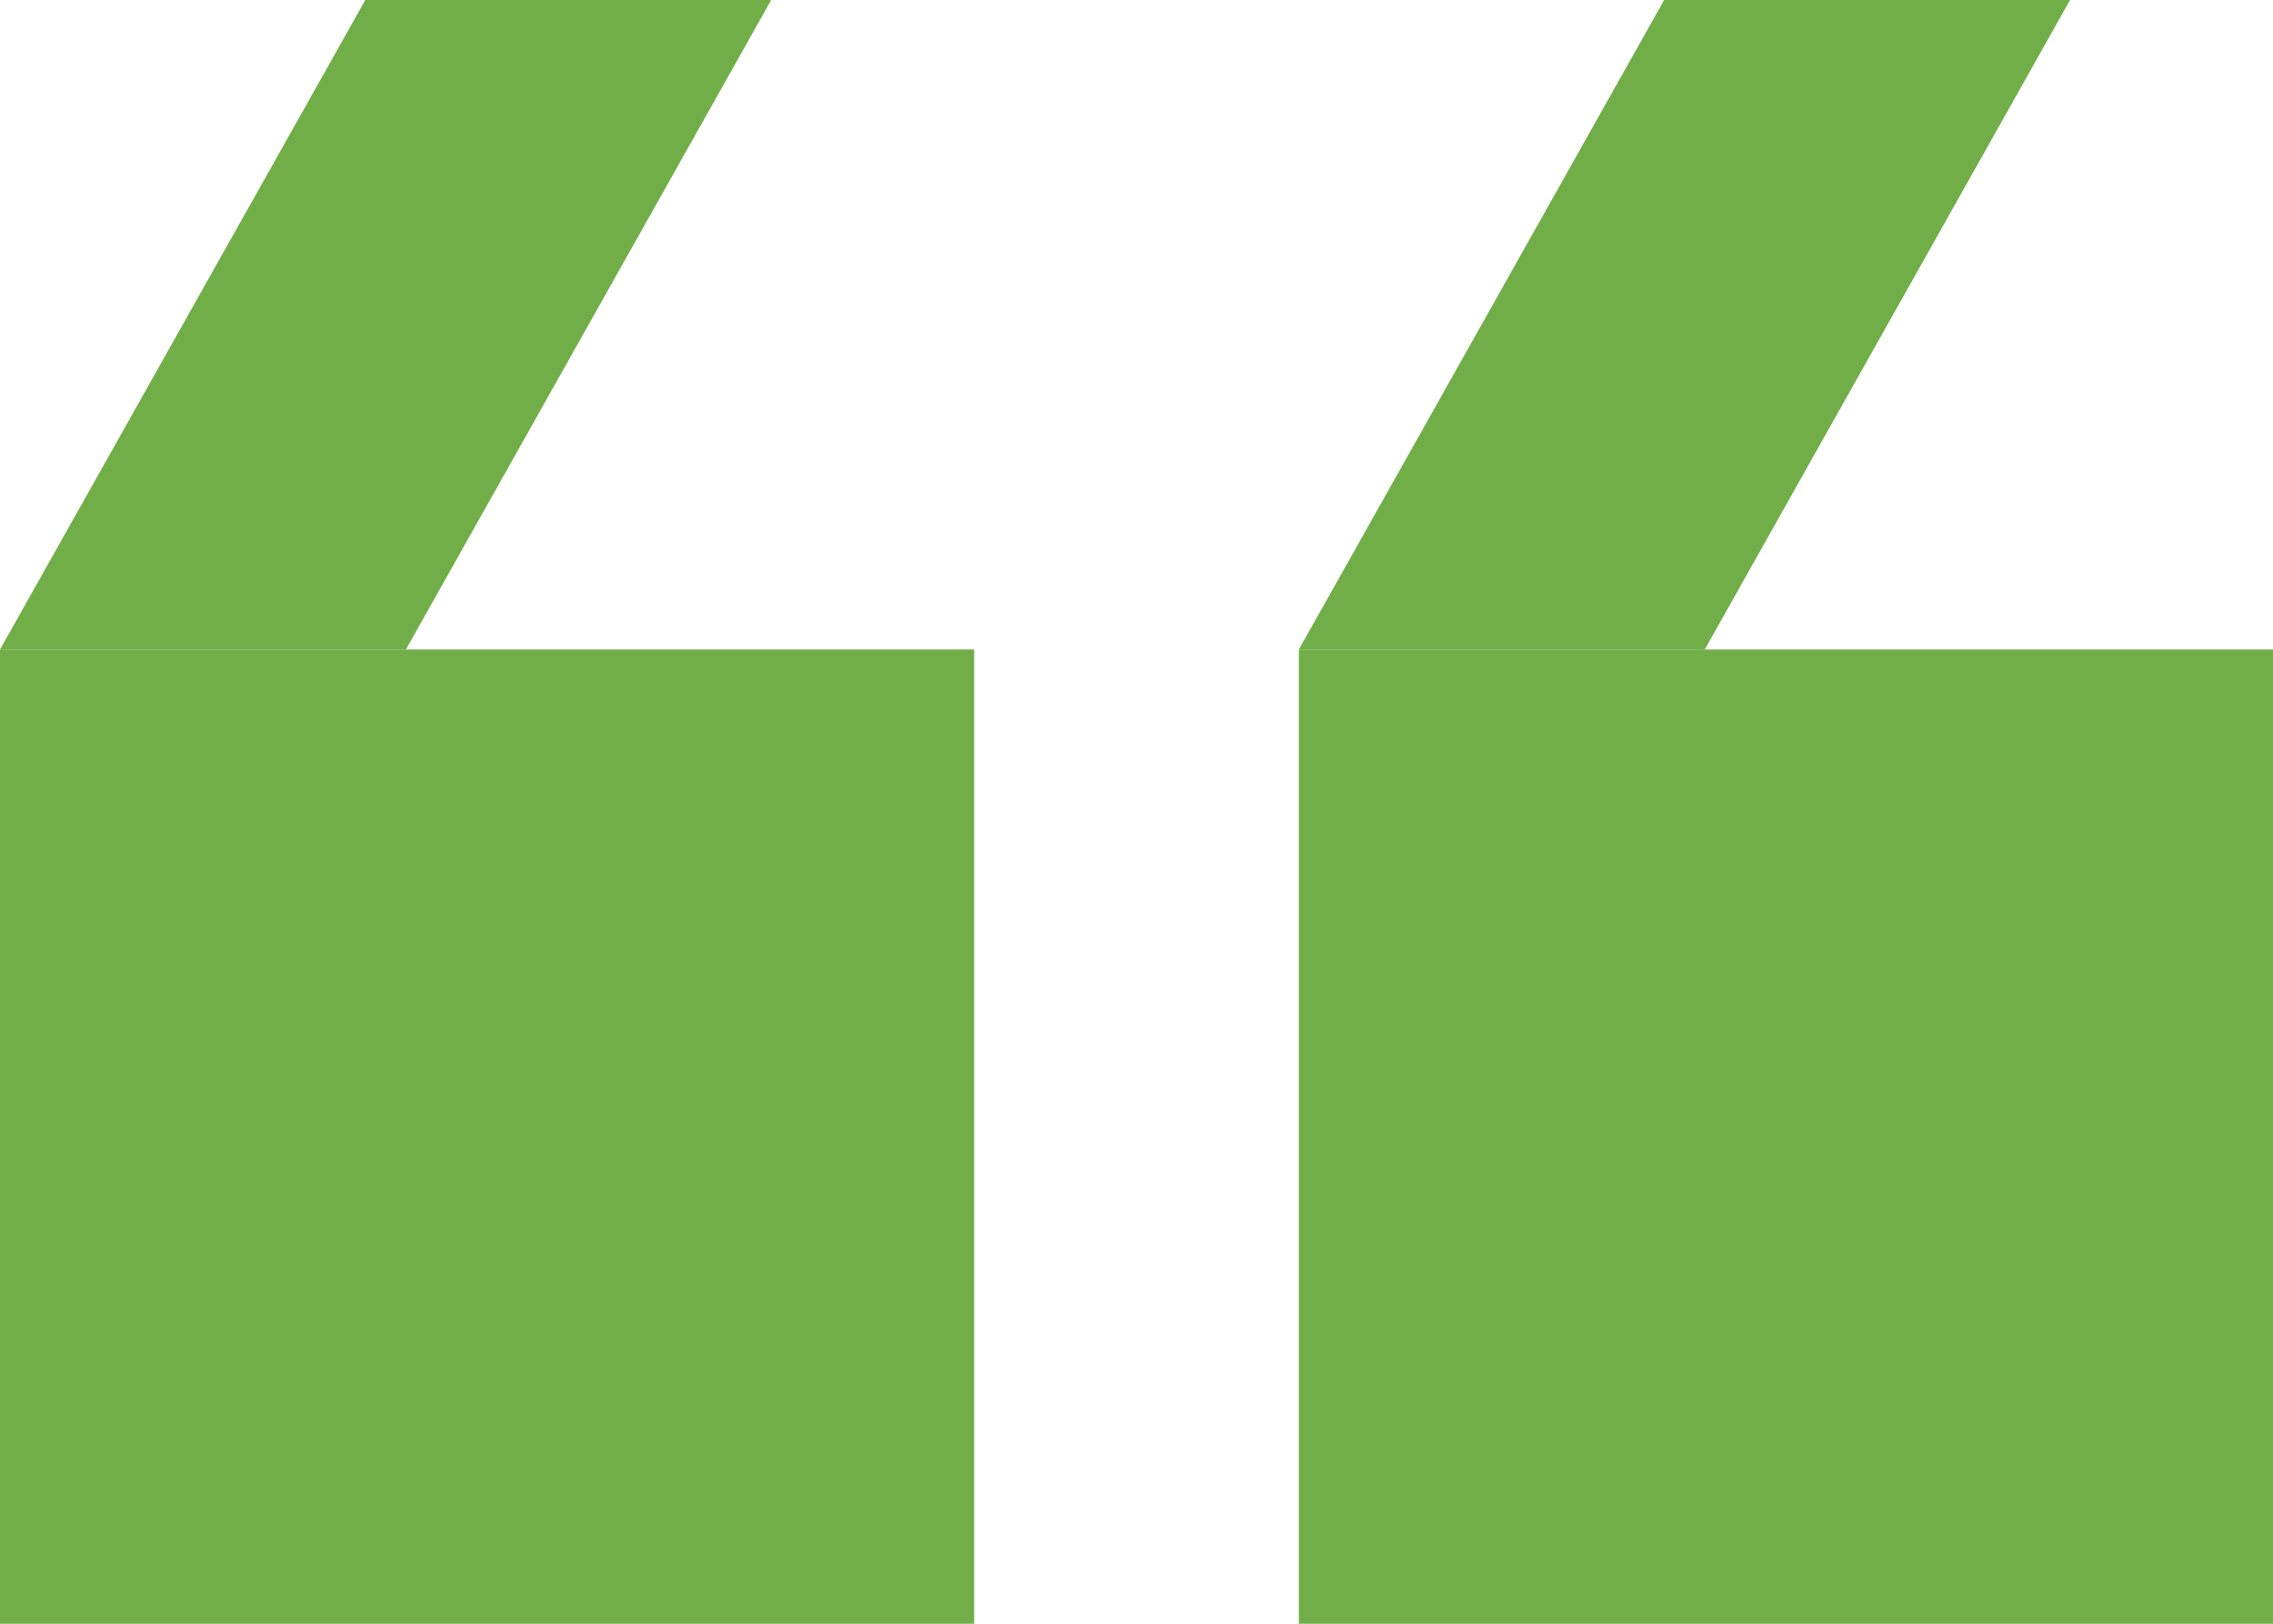
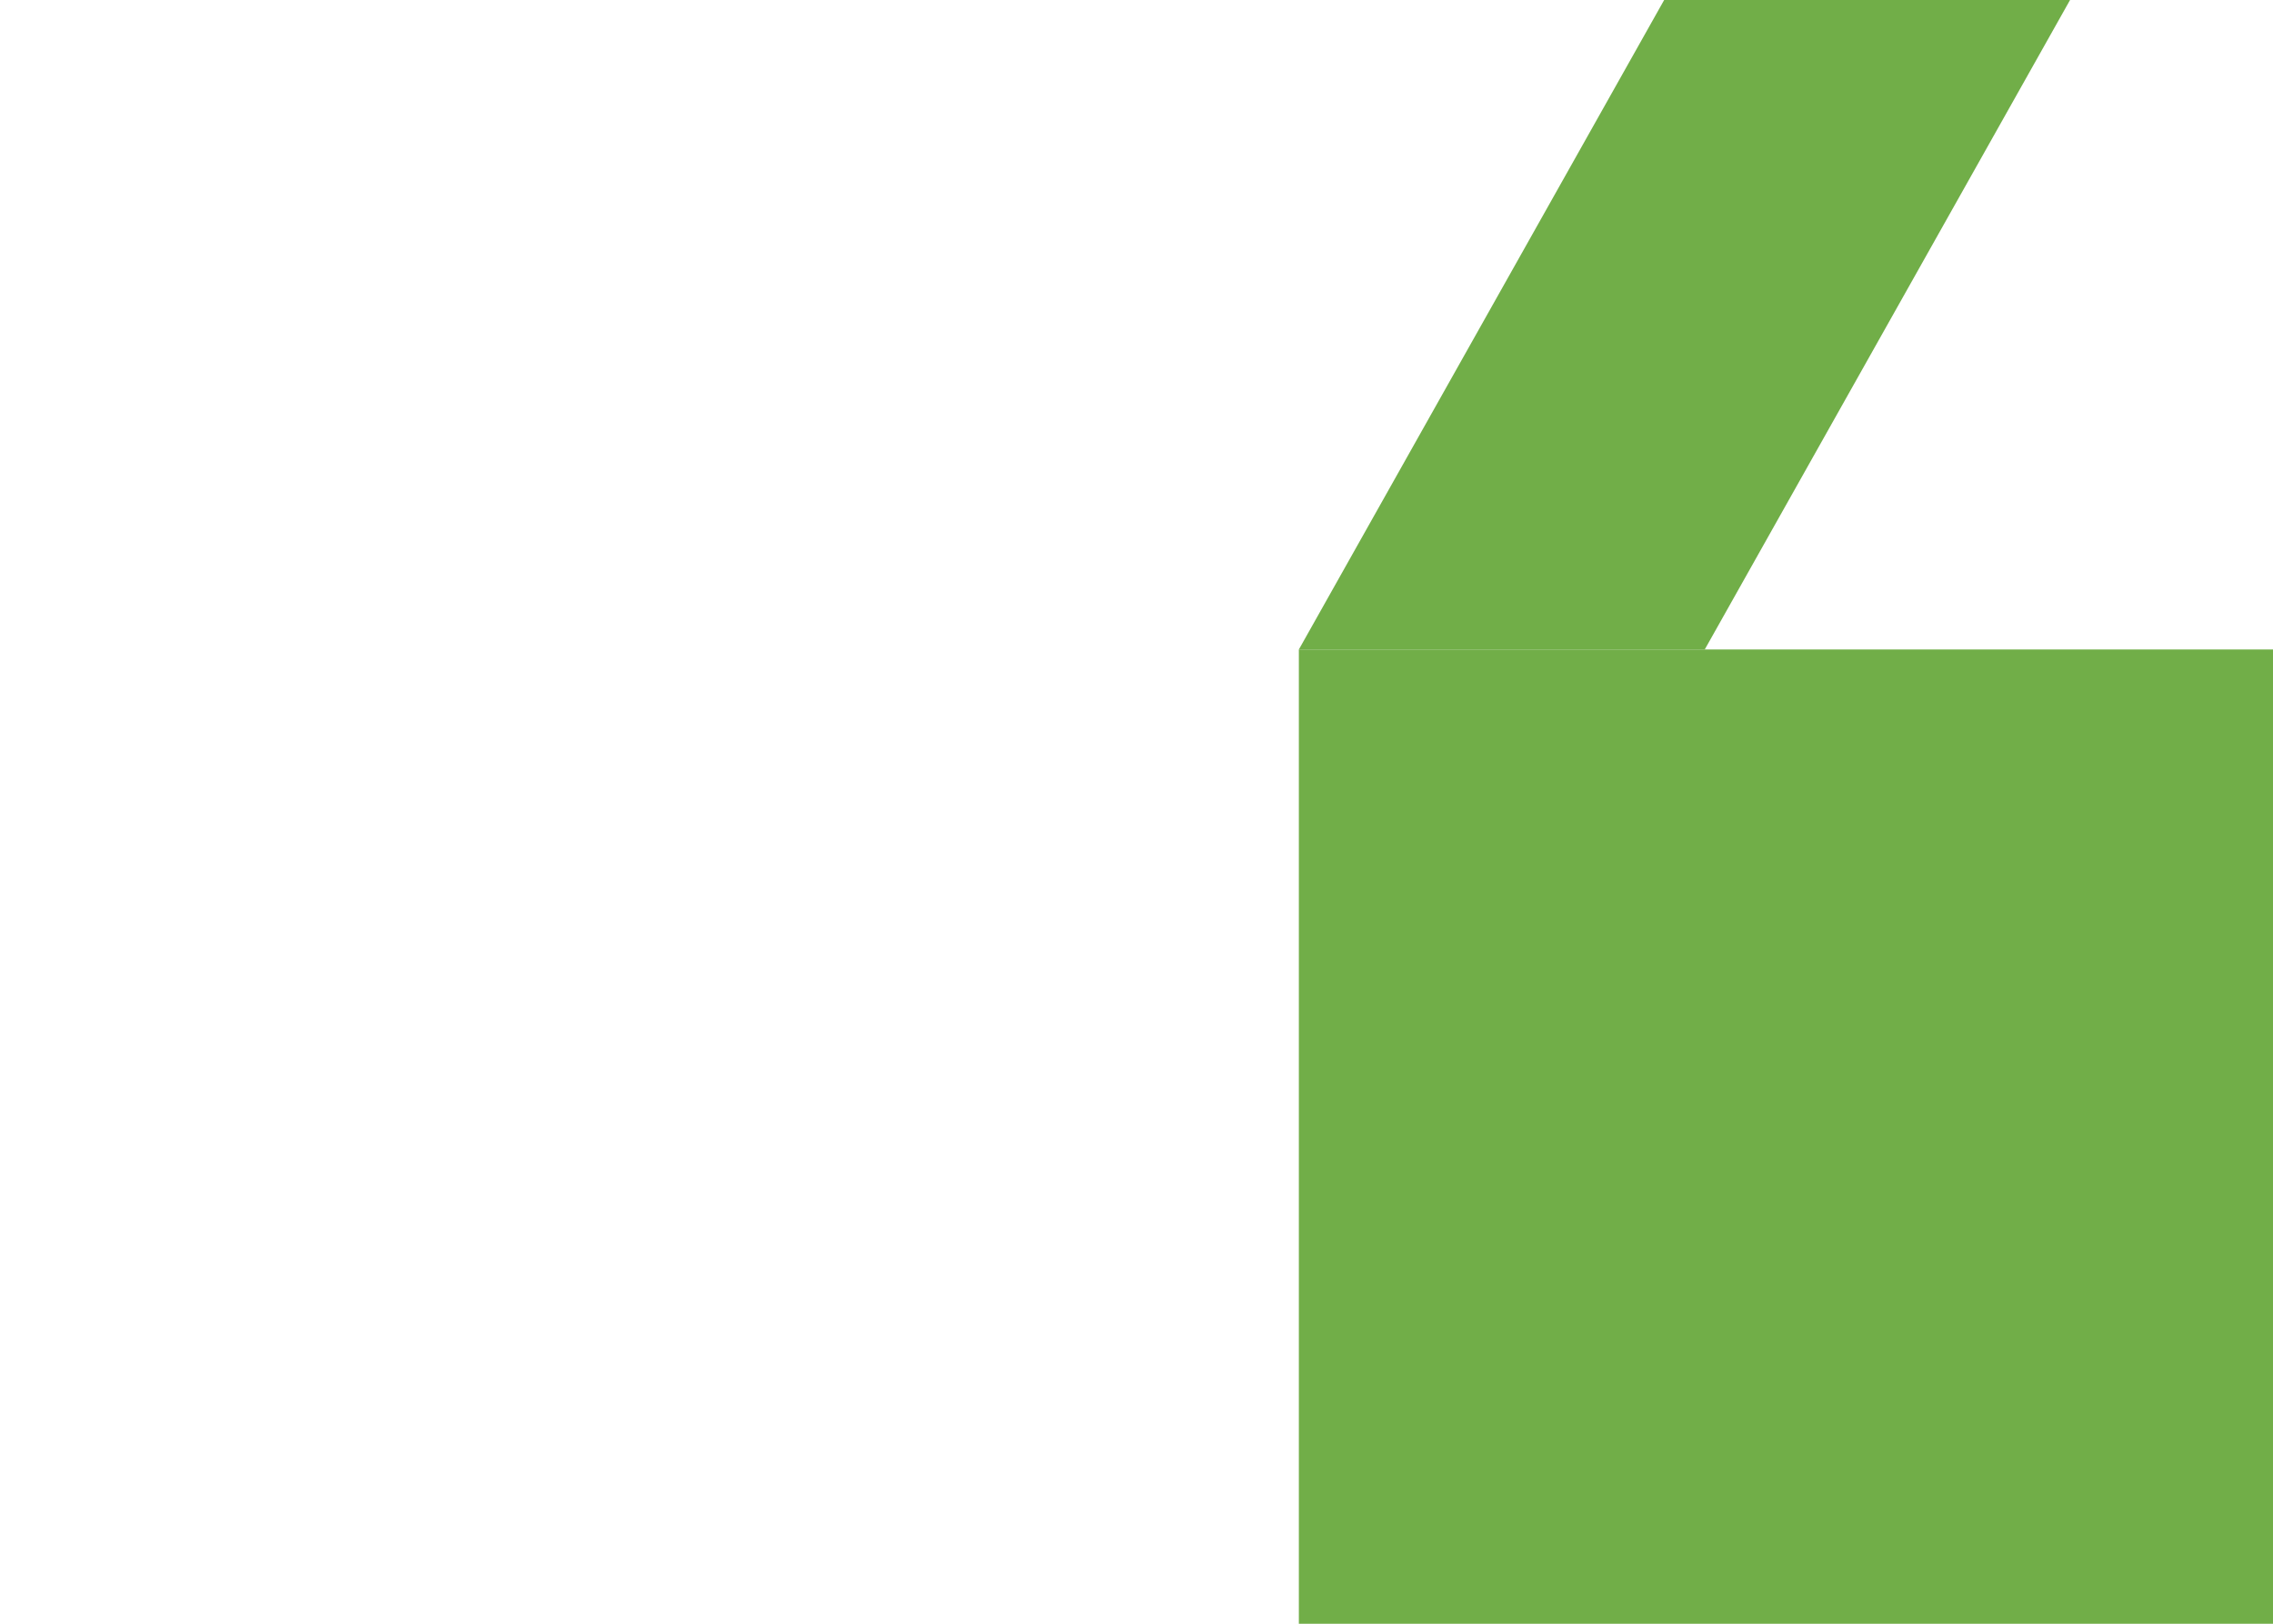
<svg xmlns="http://www.w3.org/2000/svg" width="56" height="40" viewBox="0 0 56 40" fill="none">
-   <rect y="16" width="24" height="24" fill="#71ae48" />
  <path d="M41 0L32 16H42L51 0H41Z" fill="#71ae48" />
-   <path d="M9 0L0 16H10L19 0H9Z" fill="#71ae48" />
  <rect x="32" y="16" width="24" height="24" fill="#71ae48" />
</svg>